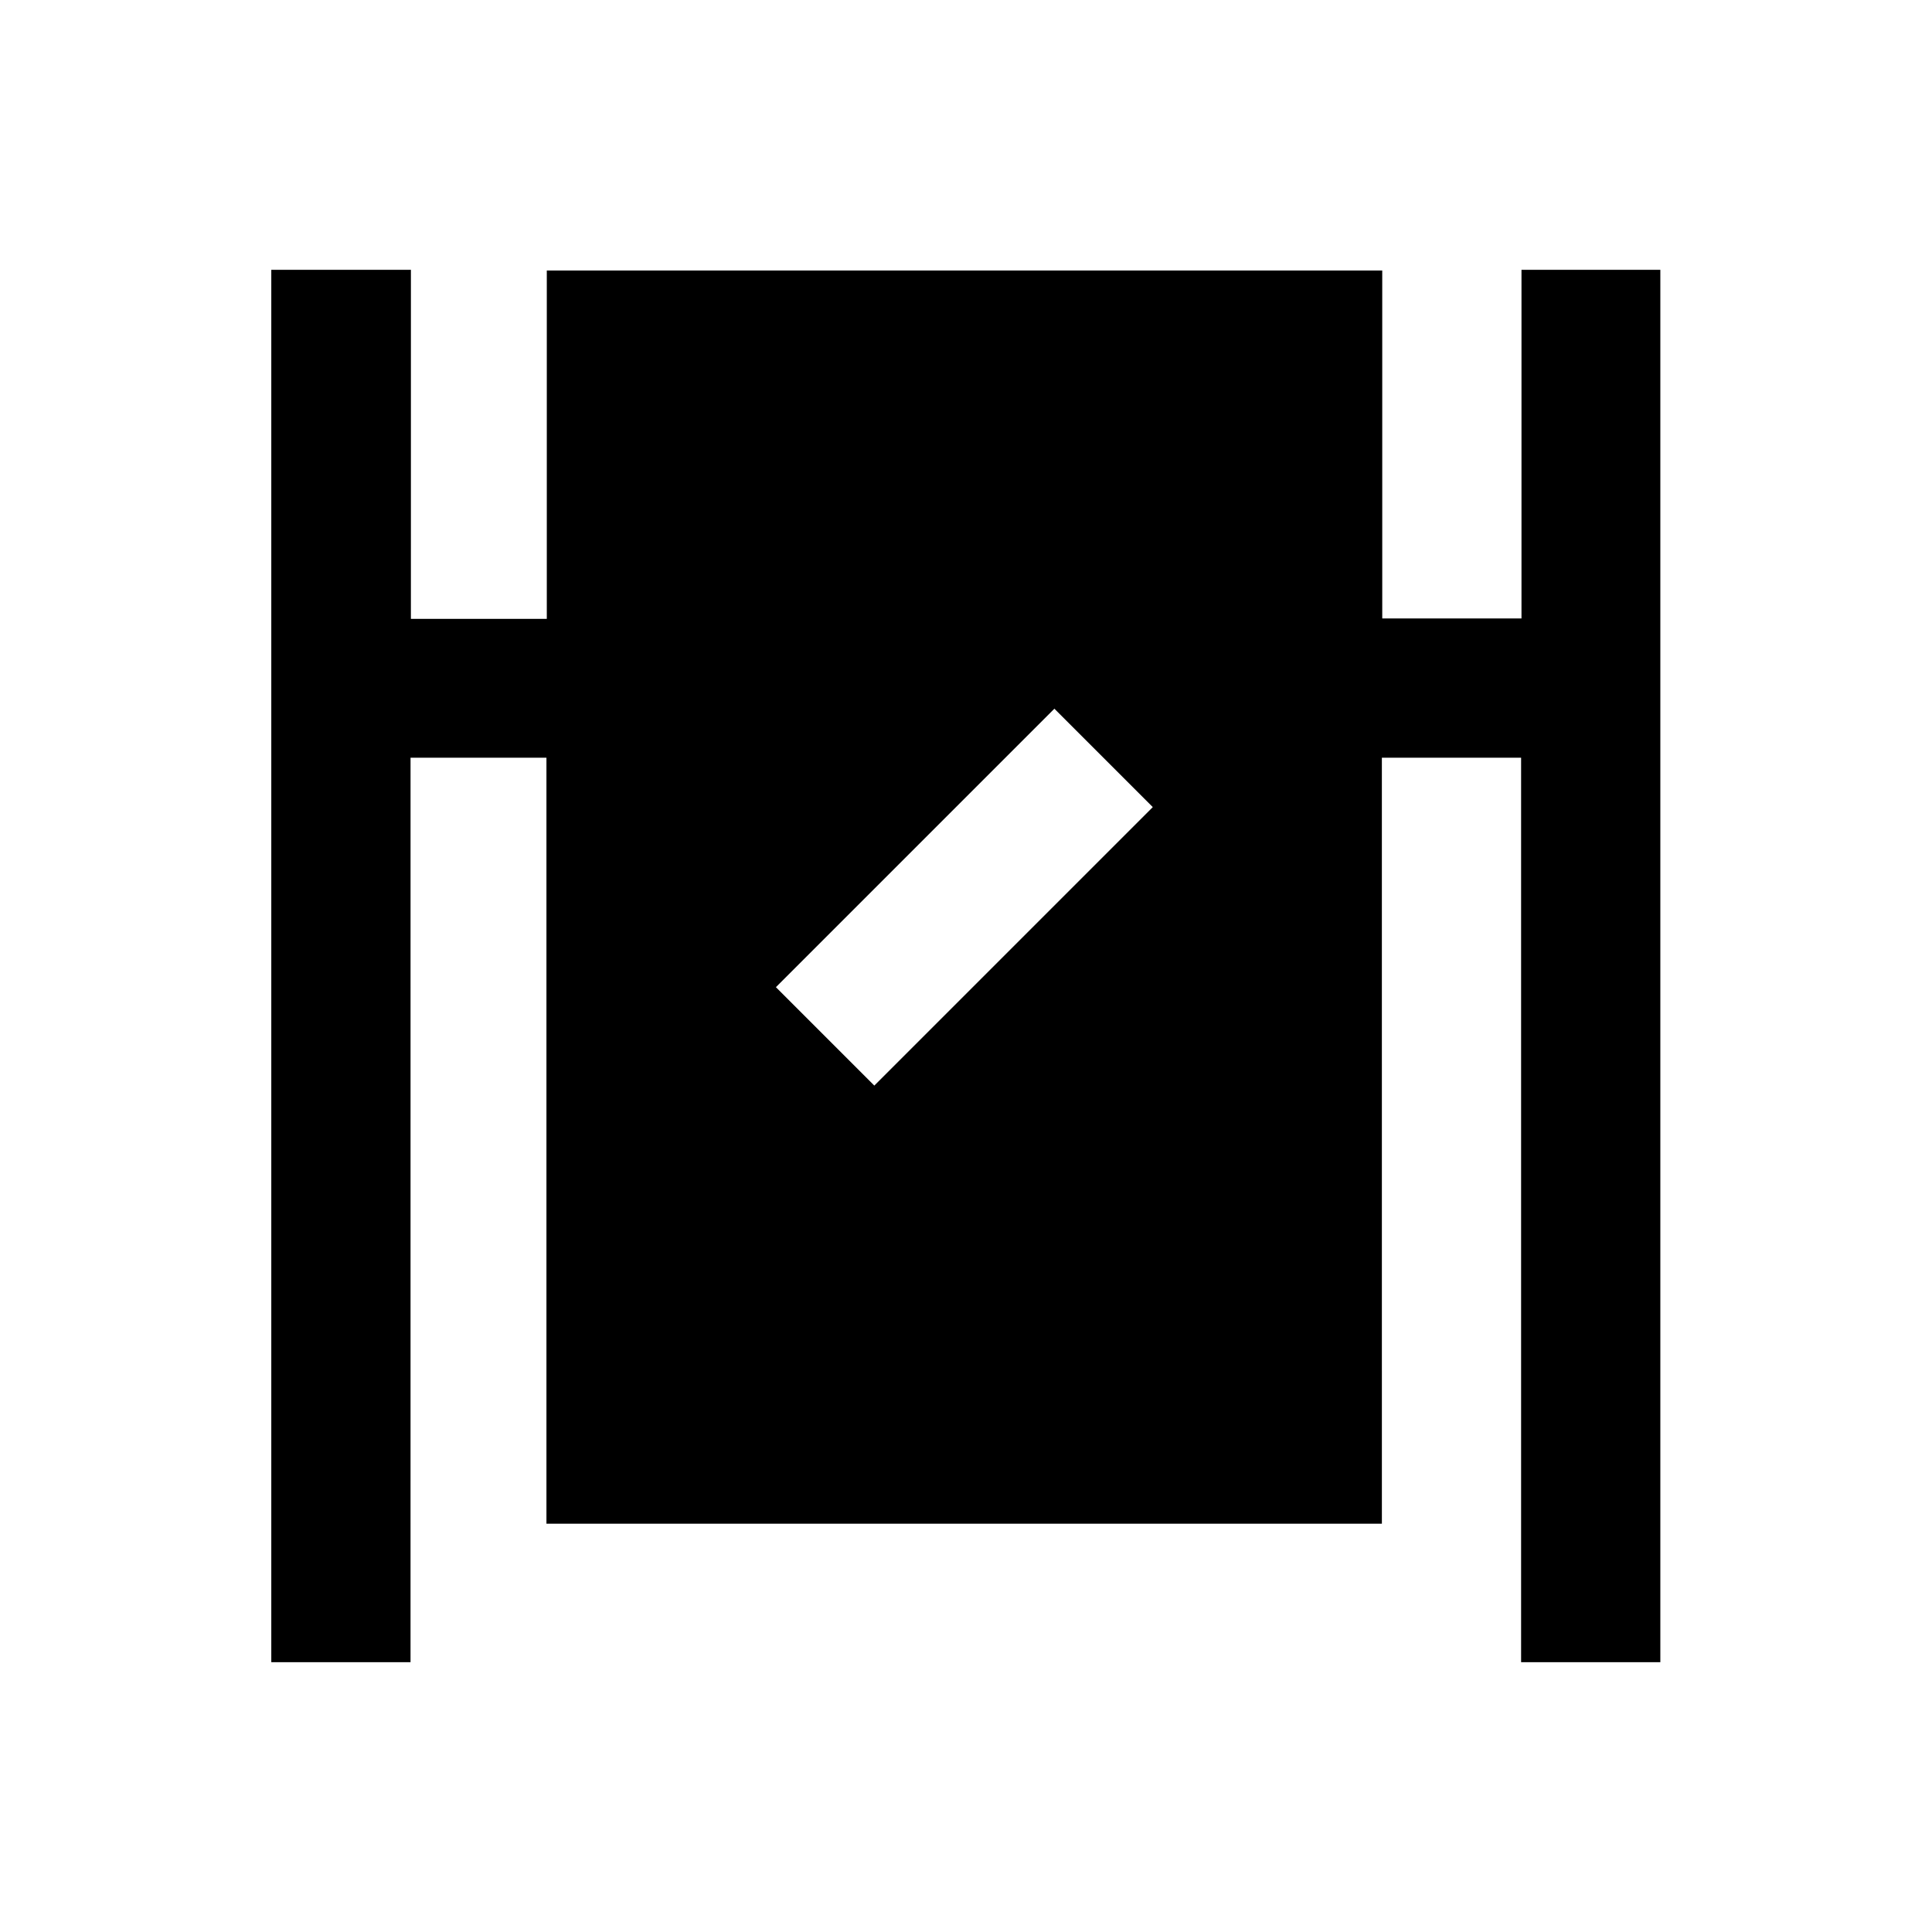
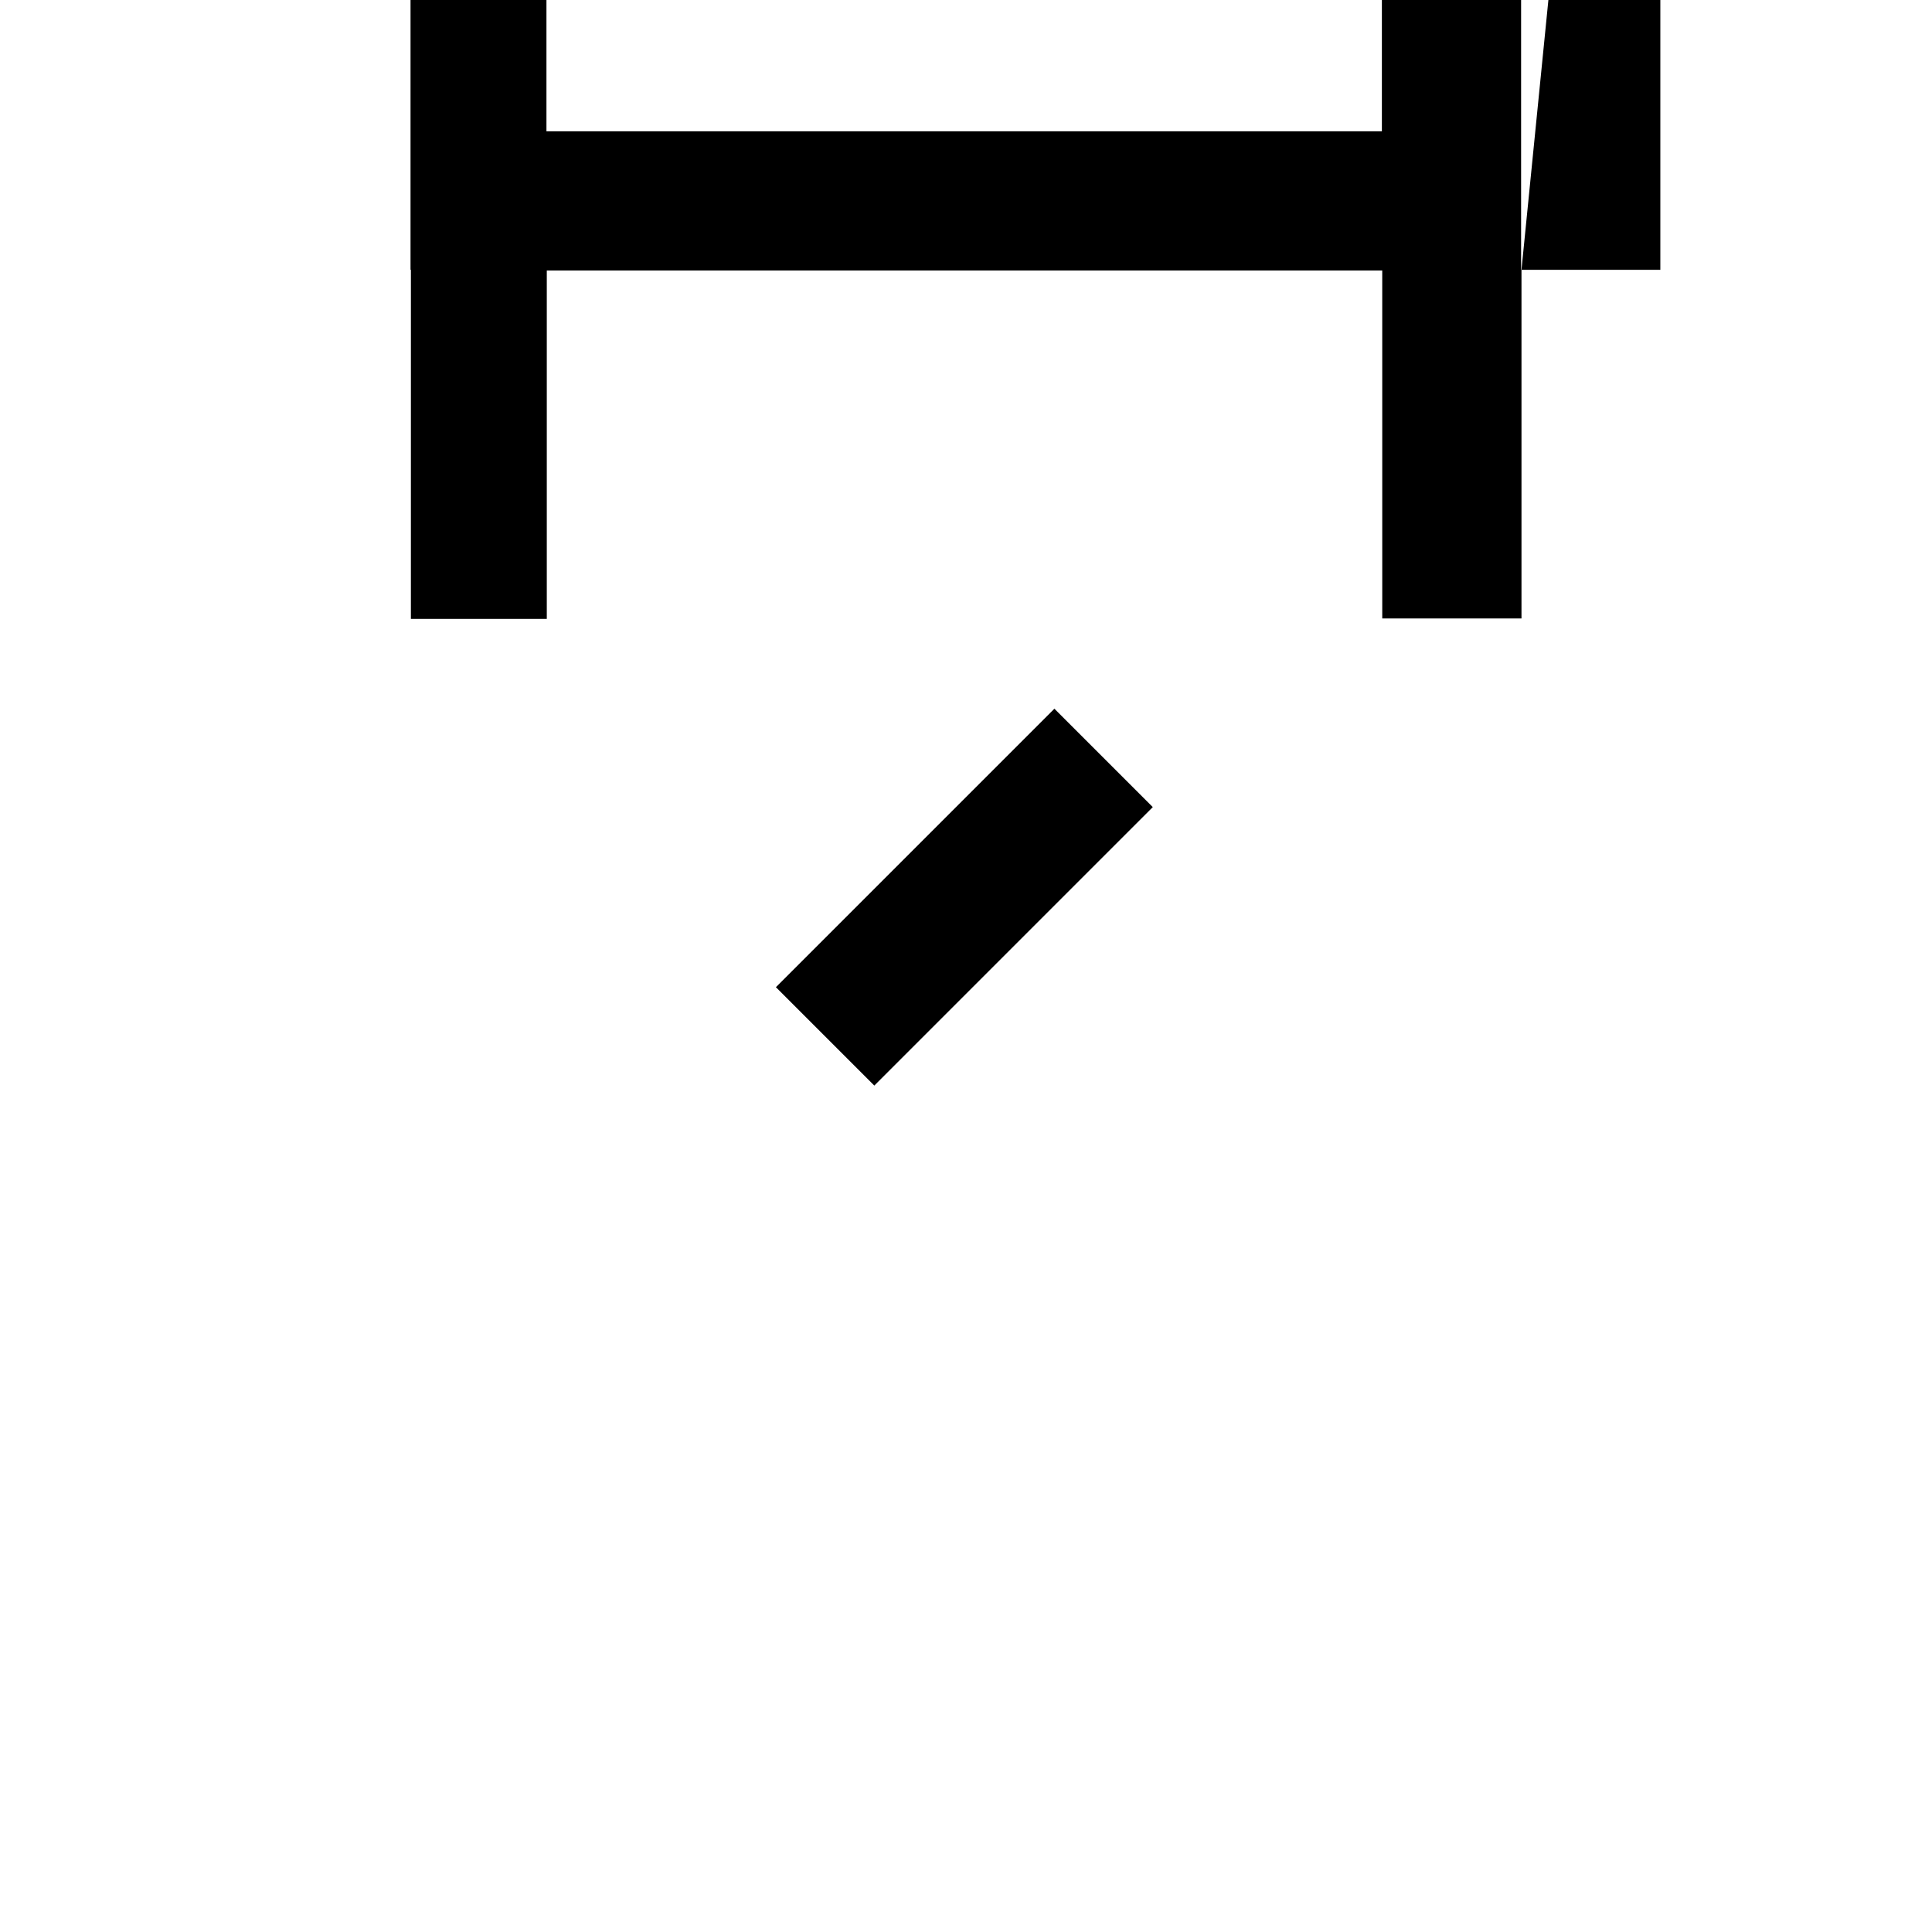
<svg xmlns="http://www.w3.org/2000/svg" fill="#000000" width="800px" height="800px" version="1.1" viewBox="144 144 512 512">
-   <path d="m547.21 215.5v92.398h-36.898l-0.004-92.199h-221.4v92.301h-36.016l0.004-92.5h-37v369h36.898l0.004-239.7h36.016v203h221.4l-0.004-203h36.898v239.7h36.898v-369zm-171.51 216.19-26.074-26.074 73.801-73.801 26.074 26.074z" />
+   <path d="m547.21 215.5v92.398h-36.898l-0.004-92.199h-221.4v92.301h-36.016l0.004-92.5h-37h36.898l0.004-239.7h36.016v203h221.4l-0.004-203h36.898v239.7h36.898v-369zm-171.51 216.19-26.074-26.074 73.801-73.801 26.074 26.074z" />
</svg>